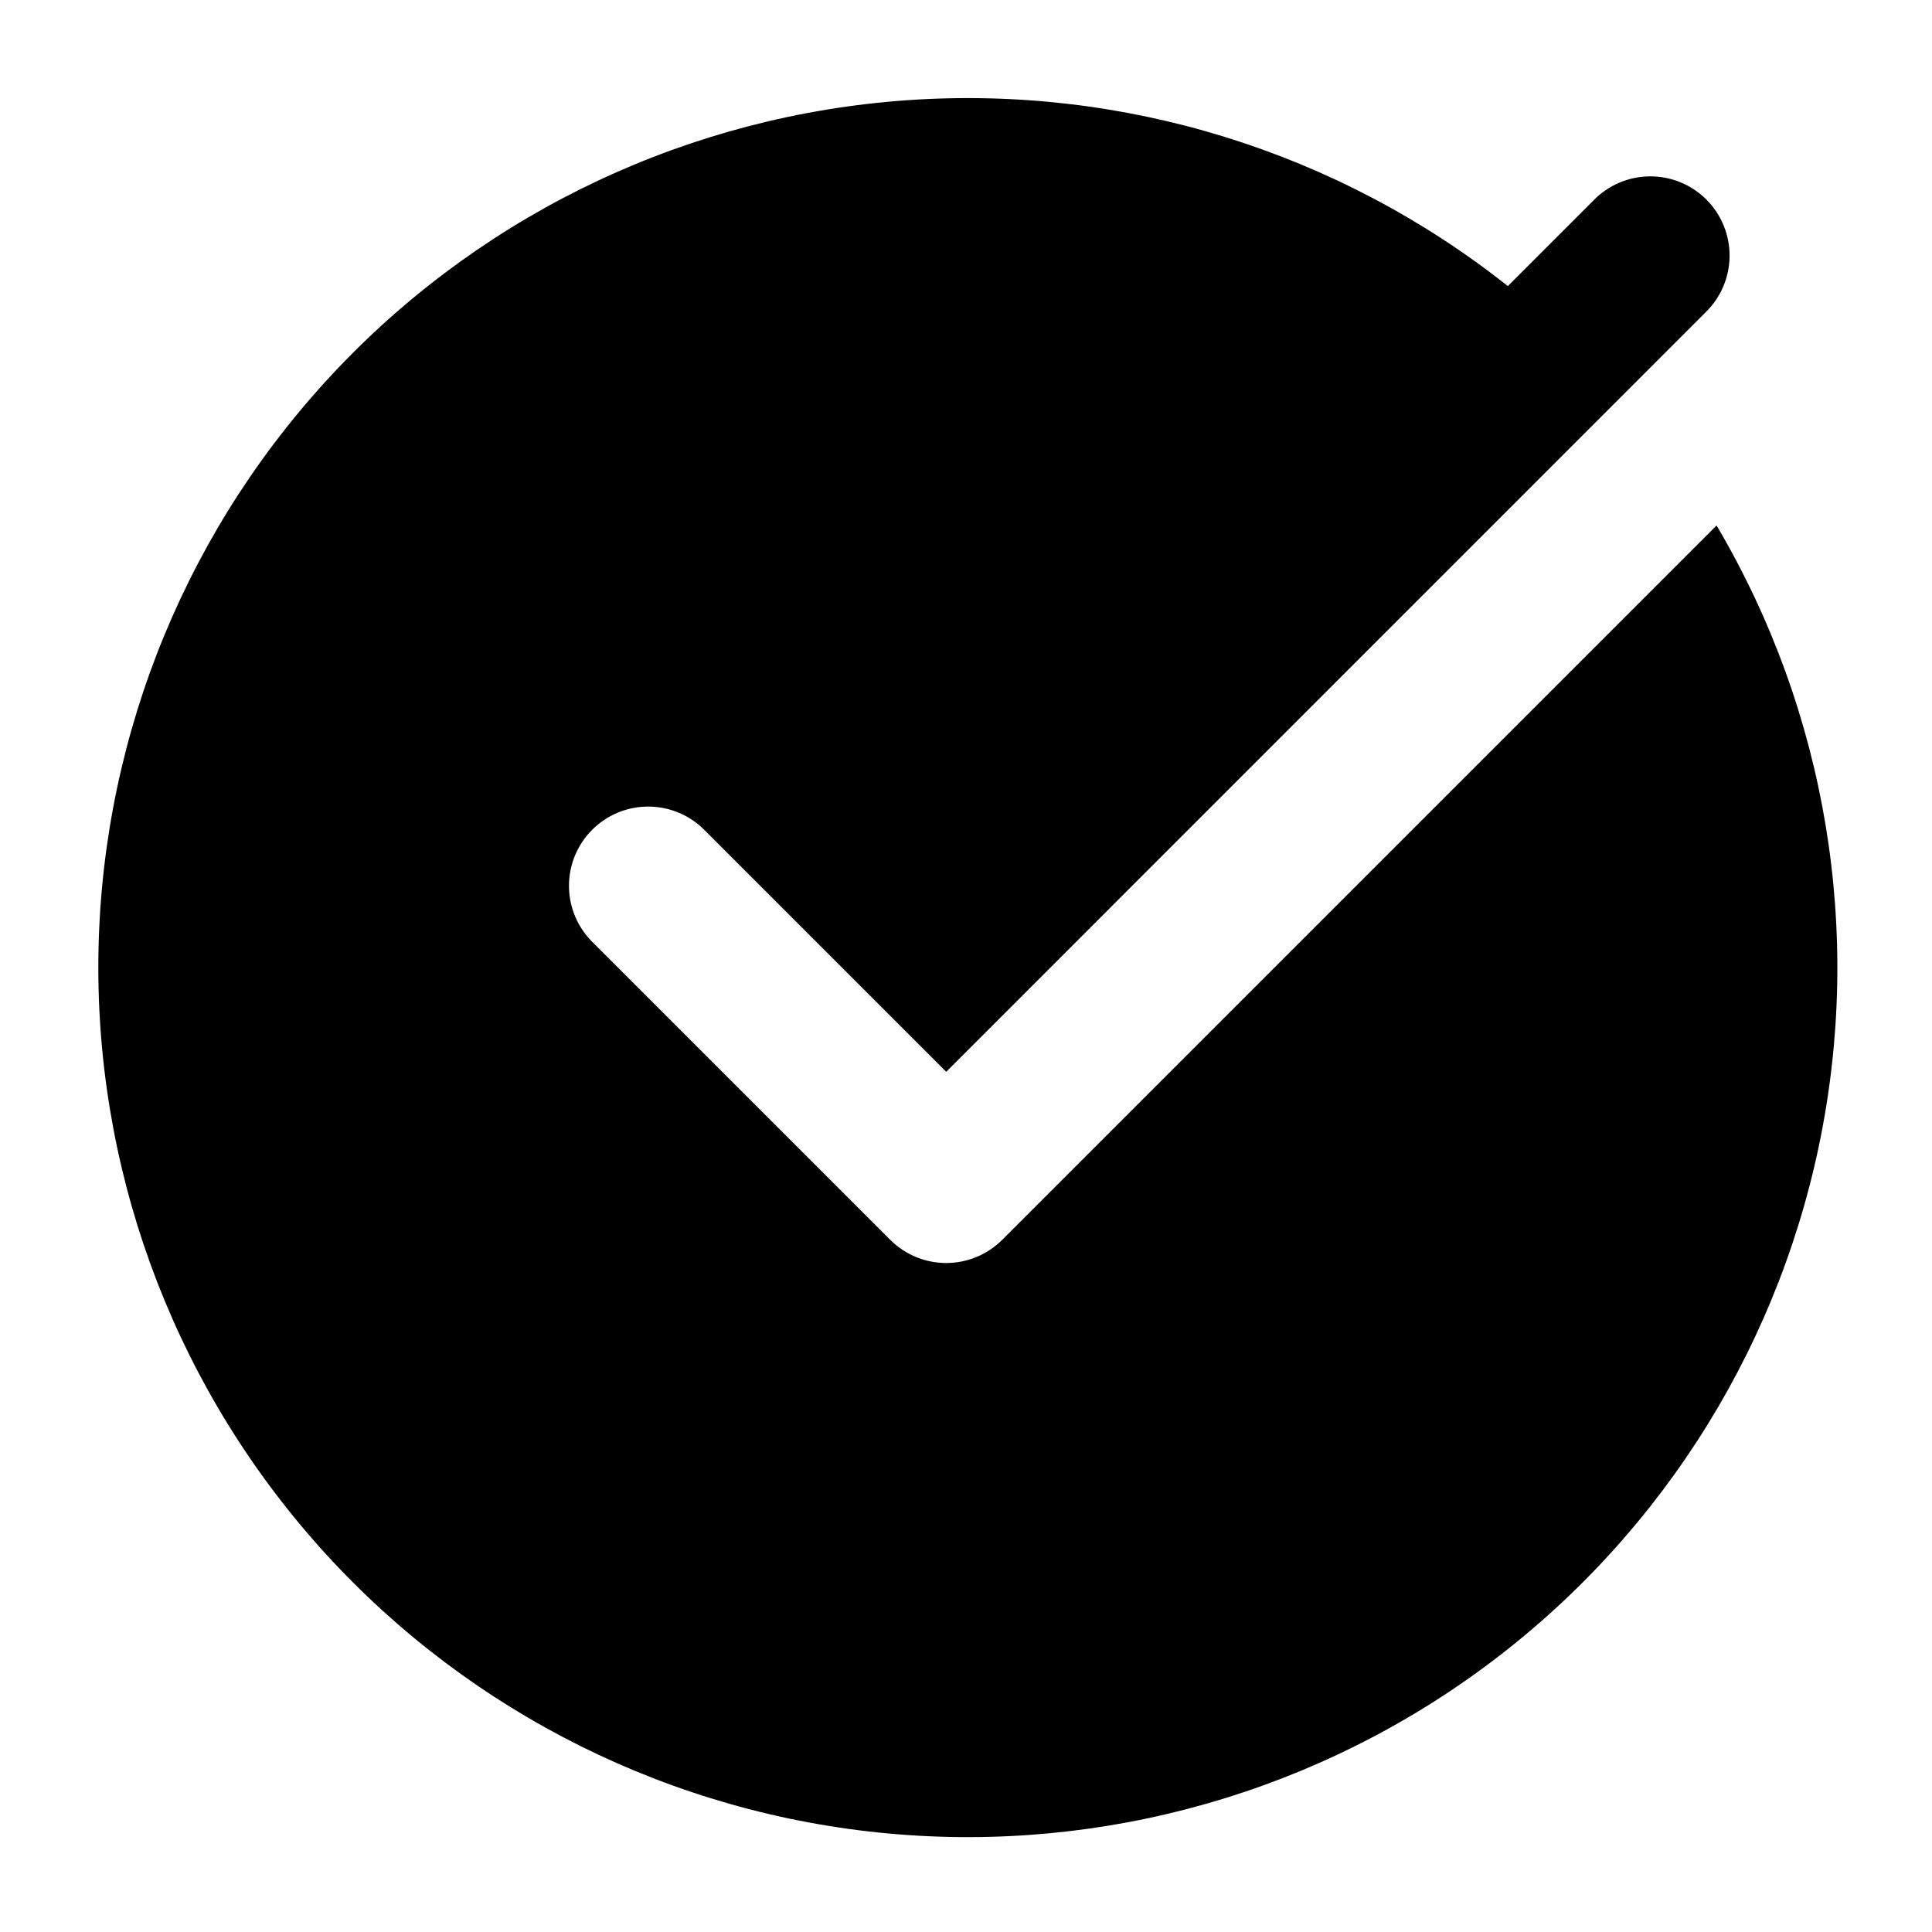
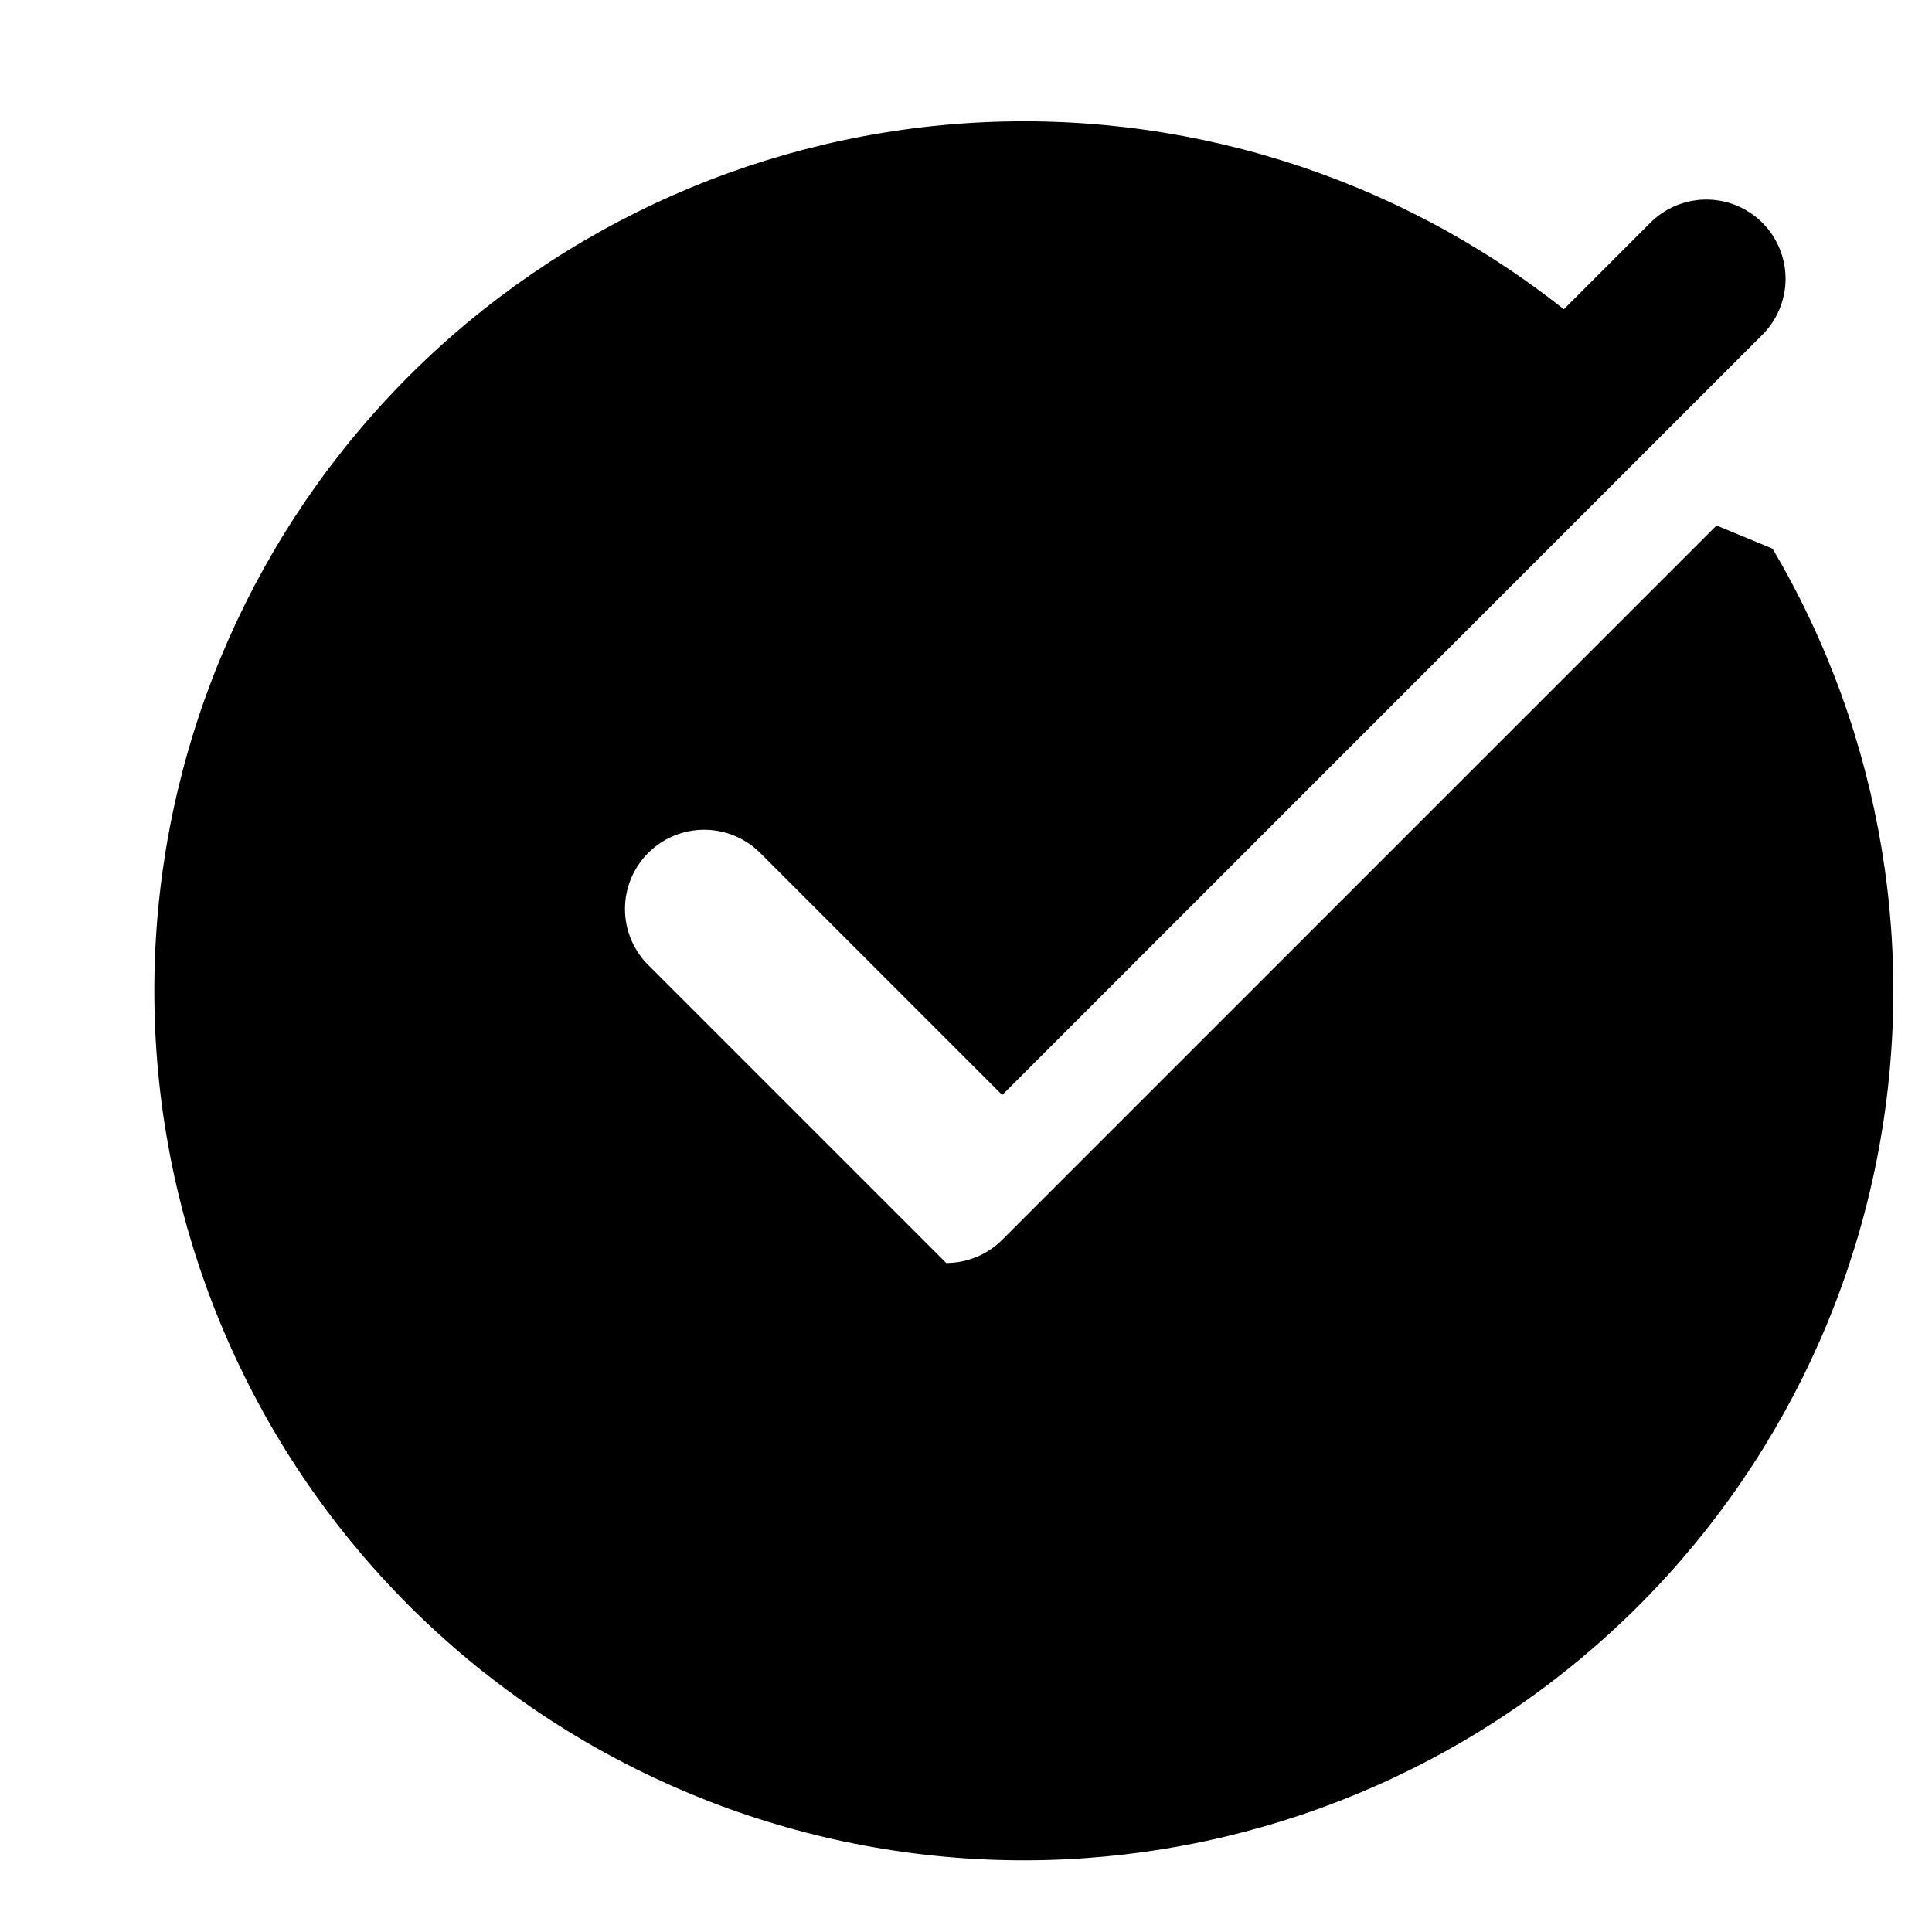
<svg xmlns="http://www.w3.org/2000/svg" fill="#000000" width="800px" height="800px" version="1.1" viewBox="144 144 512 512">
-   <path d="m598.9 283.26-189.3 189.3c-3.938 3.938-9.277 6.148-14.844 6.148s-10.906-2.211-14.84-6.148l-78.719-78.719h-0.004c-4.047-3.91-6.359-9.285-6.406-14.918-0.051-5.629 2.164-11.043 6.148-15.023 3.981-3.984 9.395-6.199 15.023-6.148 5.633 0.047 11.008 2.356 14.918 6.406l63.879 63.879 201.19-201.21c4.051-3.914 6.359-9.289 6.41-14.918 0.047-5.629-2.168-11.043-6.148-15.027-3.981-3.981-9.395-6.195-15.027-6.144-5.629 0.047-11.004 2.356-14.918 6.406l-22.672 22.672h0.004c-45.035-35.684-101.77-53.25-159.09-49.266-57.32 3.988-111.08 29.242-150.74 70.812-39.66 41.574-62.359 96.461-63.648 153.9-1.285 57.441 18.934 113.29 56.695 156.6 37.758 43.305 90.336 70.941 147.41 77.492 57.082 6.547 114.55-8.465 161.14-42.094 46.586-33.629 78.93-83.449 90.684-139.69 11.754-56.238 2.074-114.84-27.141-164.32z" />
+   <path d="m598.9 283.26-189.3 189.3c-3.938 3.938-9.277 6.148-14.844 6.148l-78.719-78.719h-0.004c-4.047-3.91-6.359-9.285-6.406-14.918-0.051-5.629 2.164-11.043 6.148-15.023 3.981-3.984 9.395-6.199 15.023-6.148 5.633 0.047 11.008 2.356 14.918 6.406l63.879 63.879 201.19-201.21c4.051-3.914 6.359-9.289 6.41-14.918 0.047-5.629-2.168-11.043-6.148-15.027-3.981-3.981-9.395-6.195-15.027-6.144-5.629 0.047-11.004 2.356-14.918 6.406l-22.672 22.672h0.004c-45.035-35.684-101.77-53.25-159.09-49.266-57.32 3.988-111.08 29.242-150.74 70.812-39.66 41.574-62.359 96.461-63.648 153.9-1.285 57.441 18.934 113.29 56.695 156.6 37.758 43.305 90.336 70.941 147.41 77.492 57.082 6.547 114.55-8.465 161.14-42.094 46.586-33.629 78.93-83.449 90.684-139.69 11.754-56.238 2.074-114.84-27.141-164.32z" />
</svg>